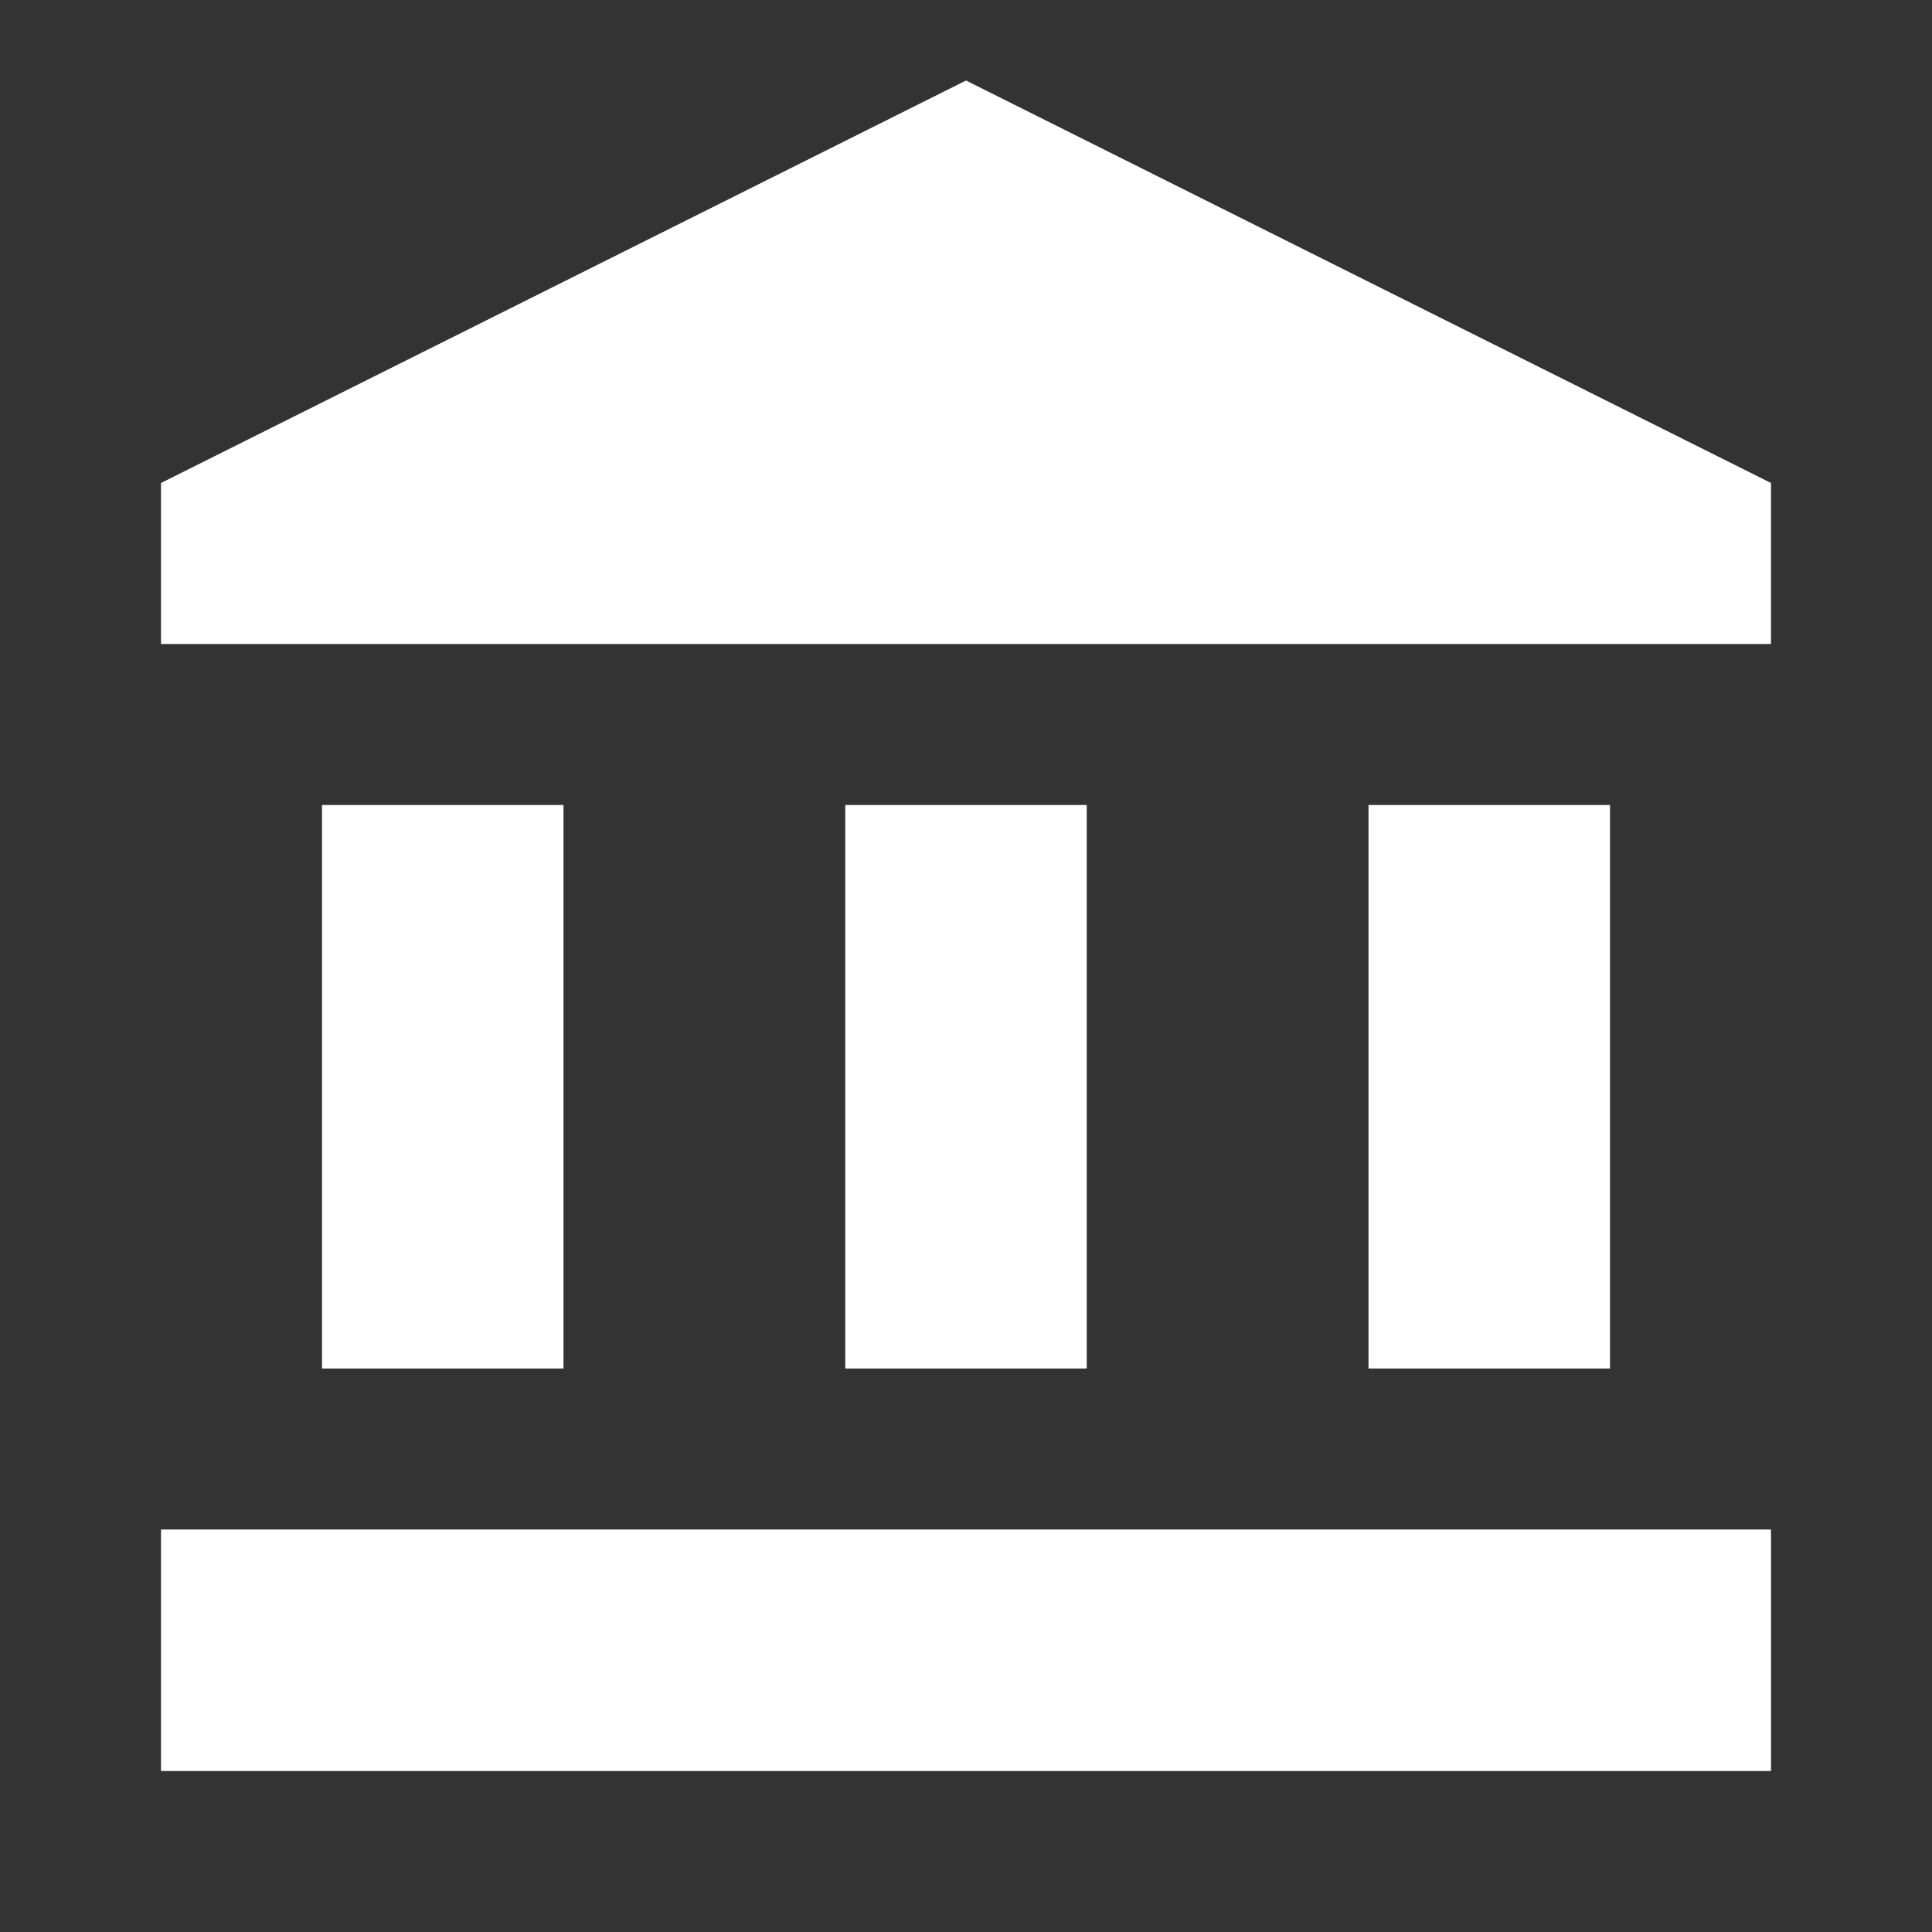
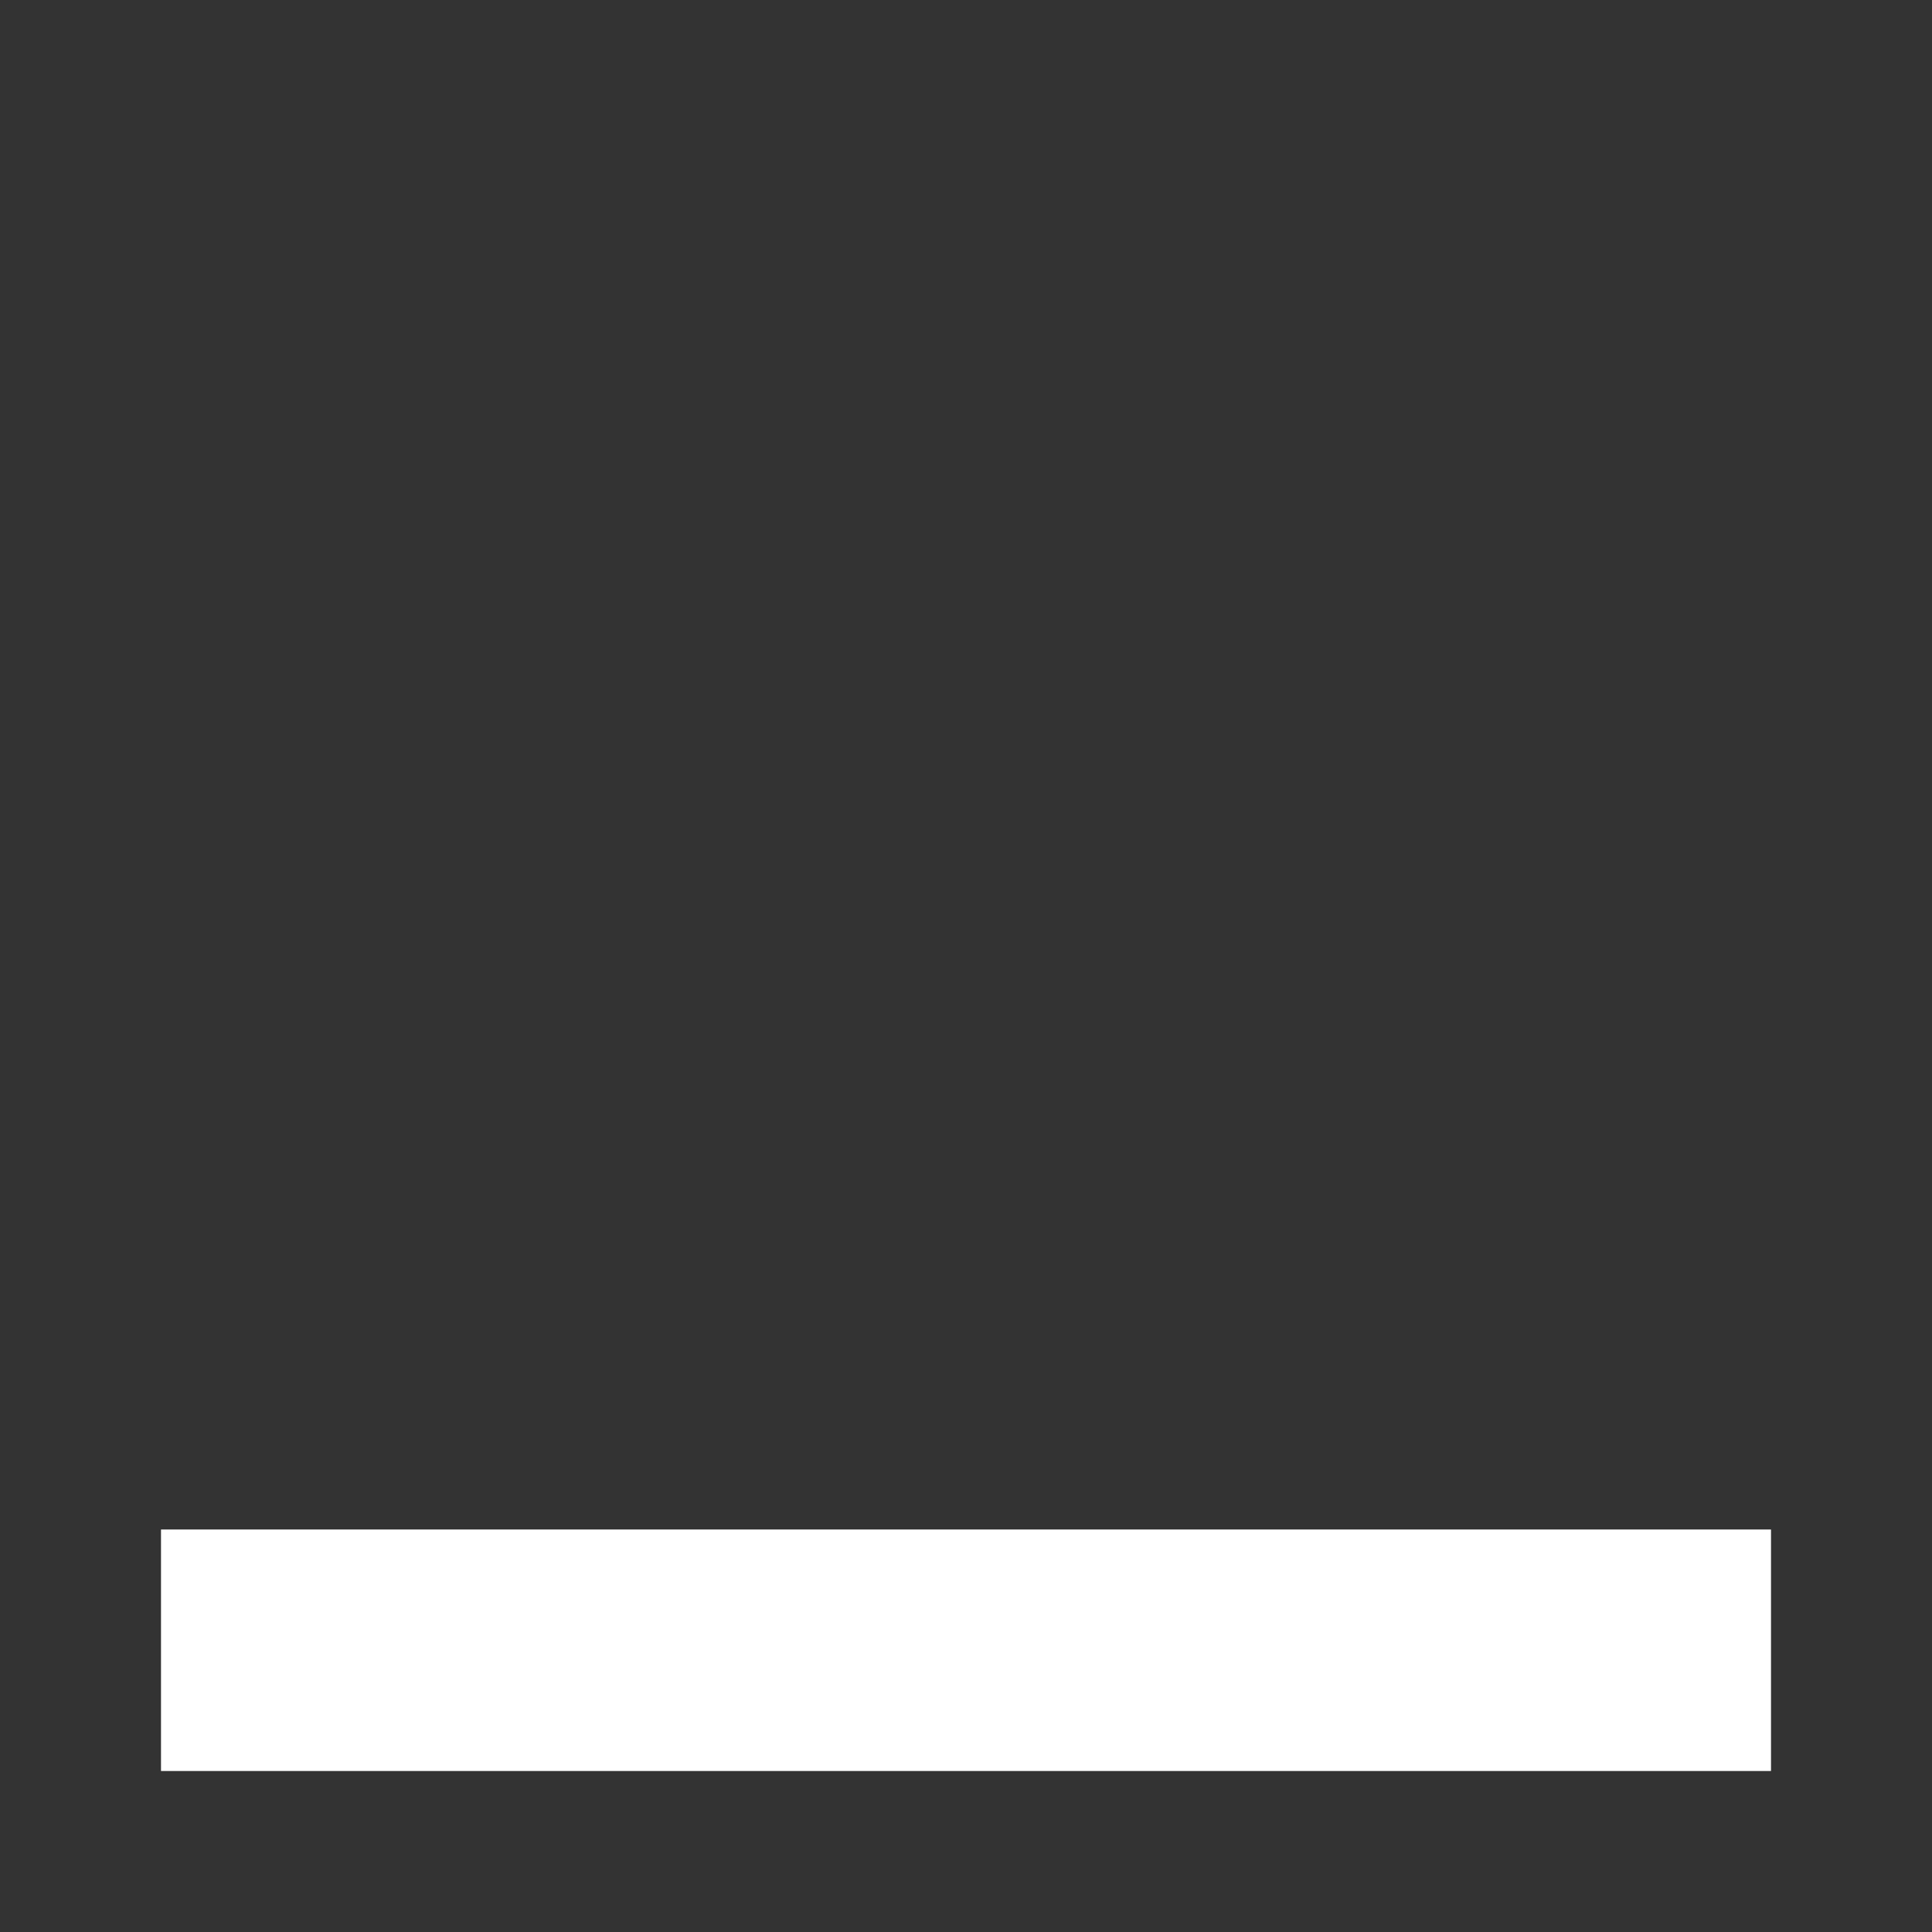
<svg xmlns="http://www.w3.org/2000/svg" width="24" height="24" viewBox="0 0 24 24" fill="none">
  <rect x="0" y="0" width="24" height="24" fill="#333333" stroke="none" />
-   <path d="M7 10H4V17H7V10Z" fill="#fff" />
-   <path d="M13.5 10H10.5V17H13.5V10Z" fill="#fff" />
  <path d="M22 19H2V22H22V19Z" fill="#fff" />
-   <path d="M20 10H17V17H20V10Z" fill="#fff" />
-   <path d="M12 1L2 6V8H22V6L12 1Z" fill="#fff" />
+   <path d="M12 1L2 6V8V6L12 1Z" fill="#fff" />
</svg>